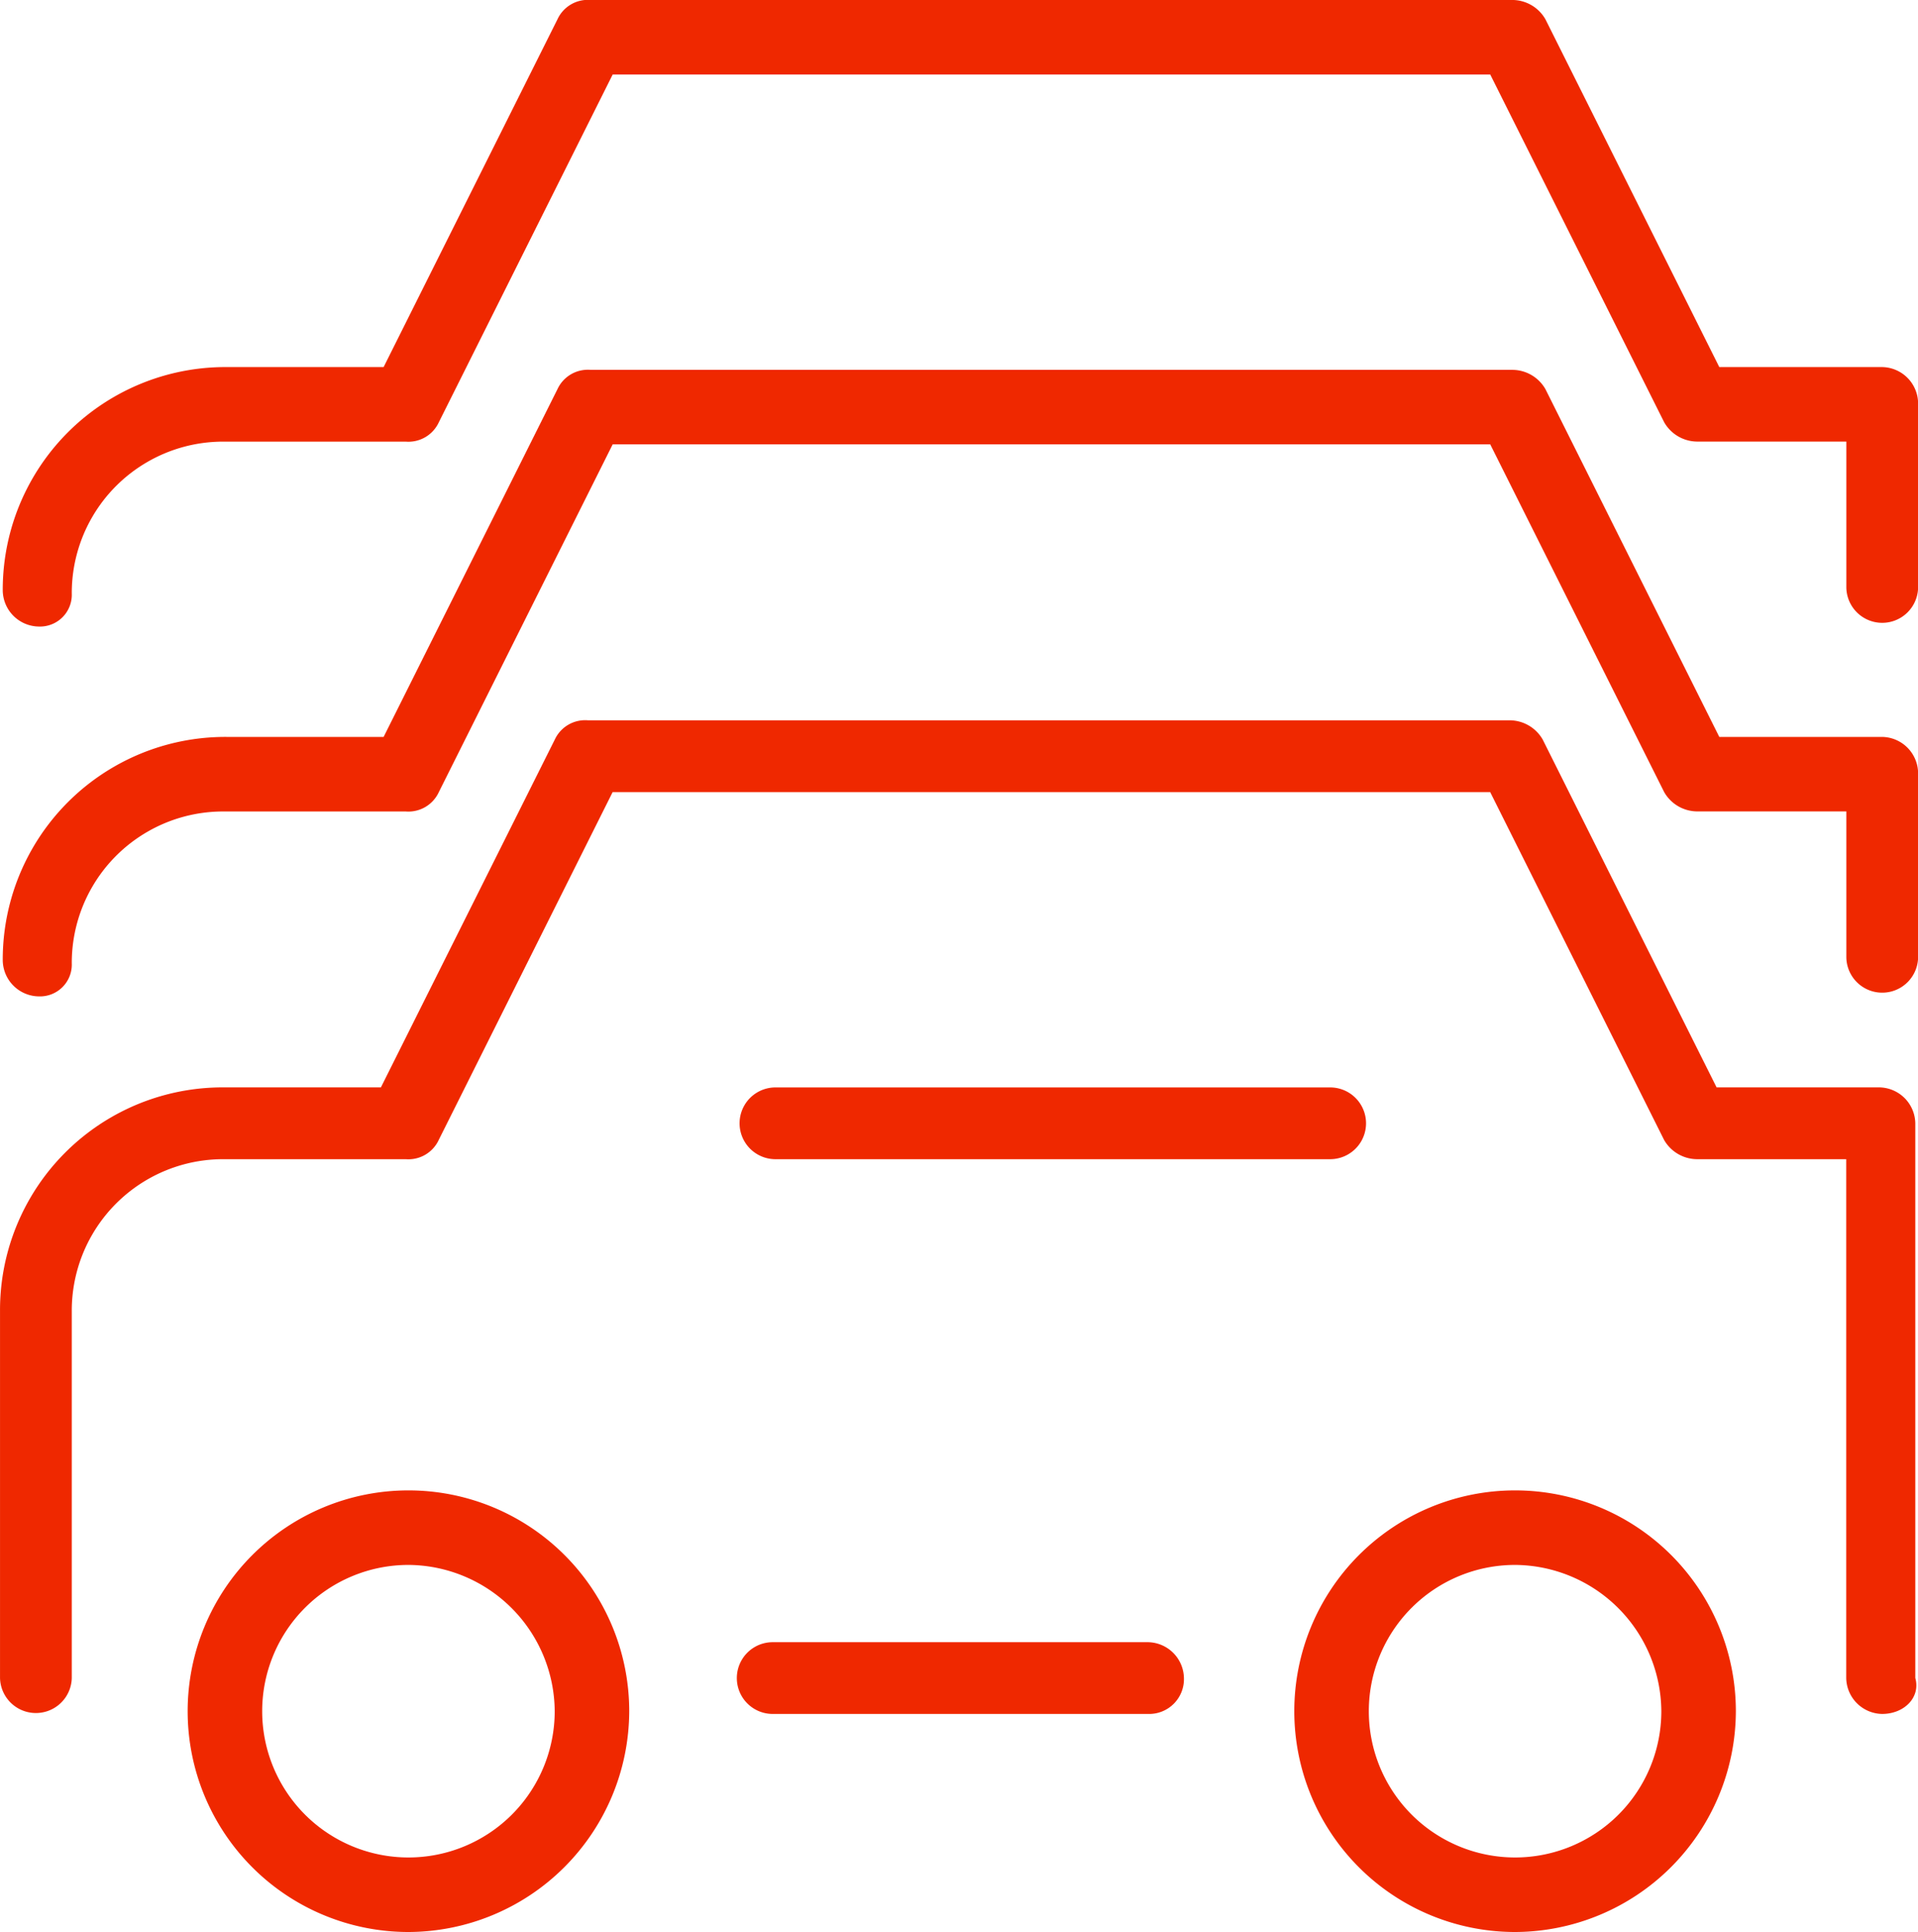
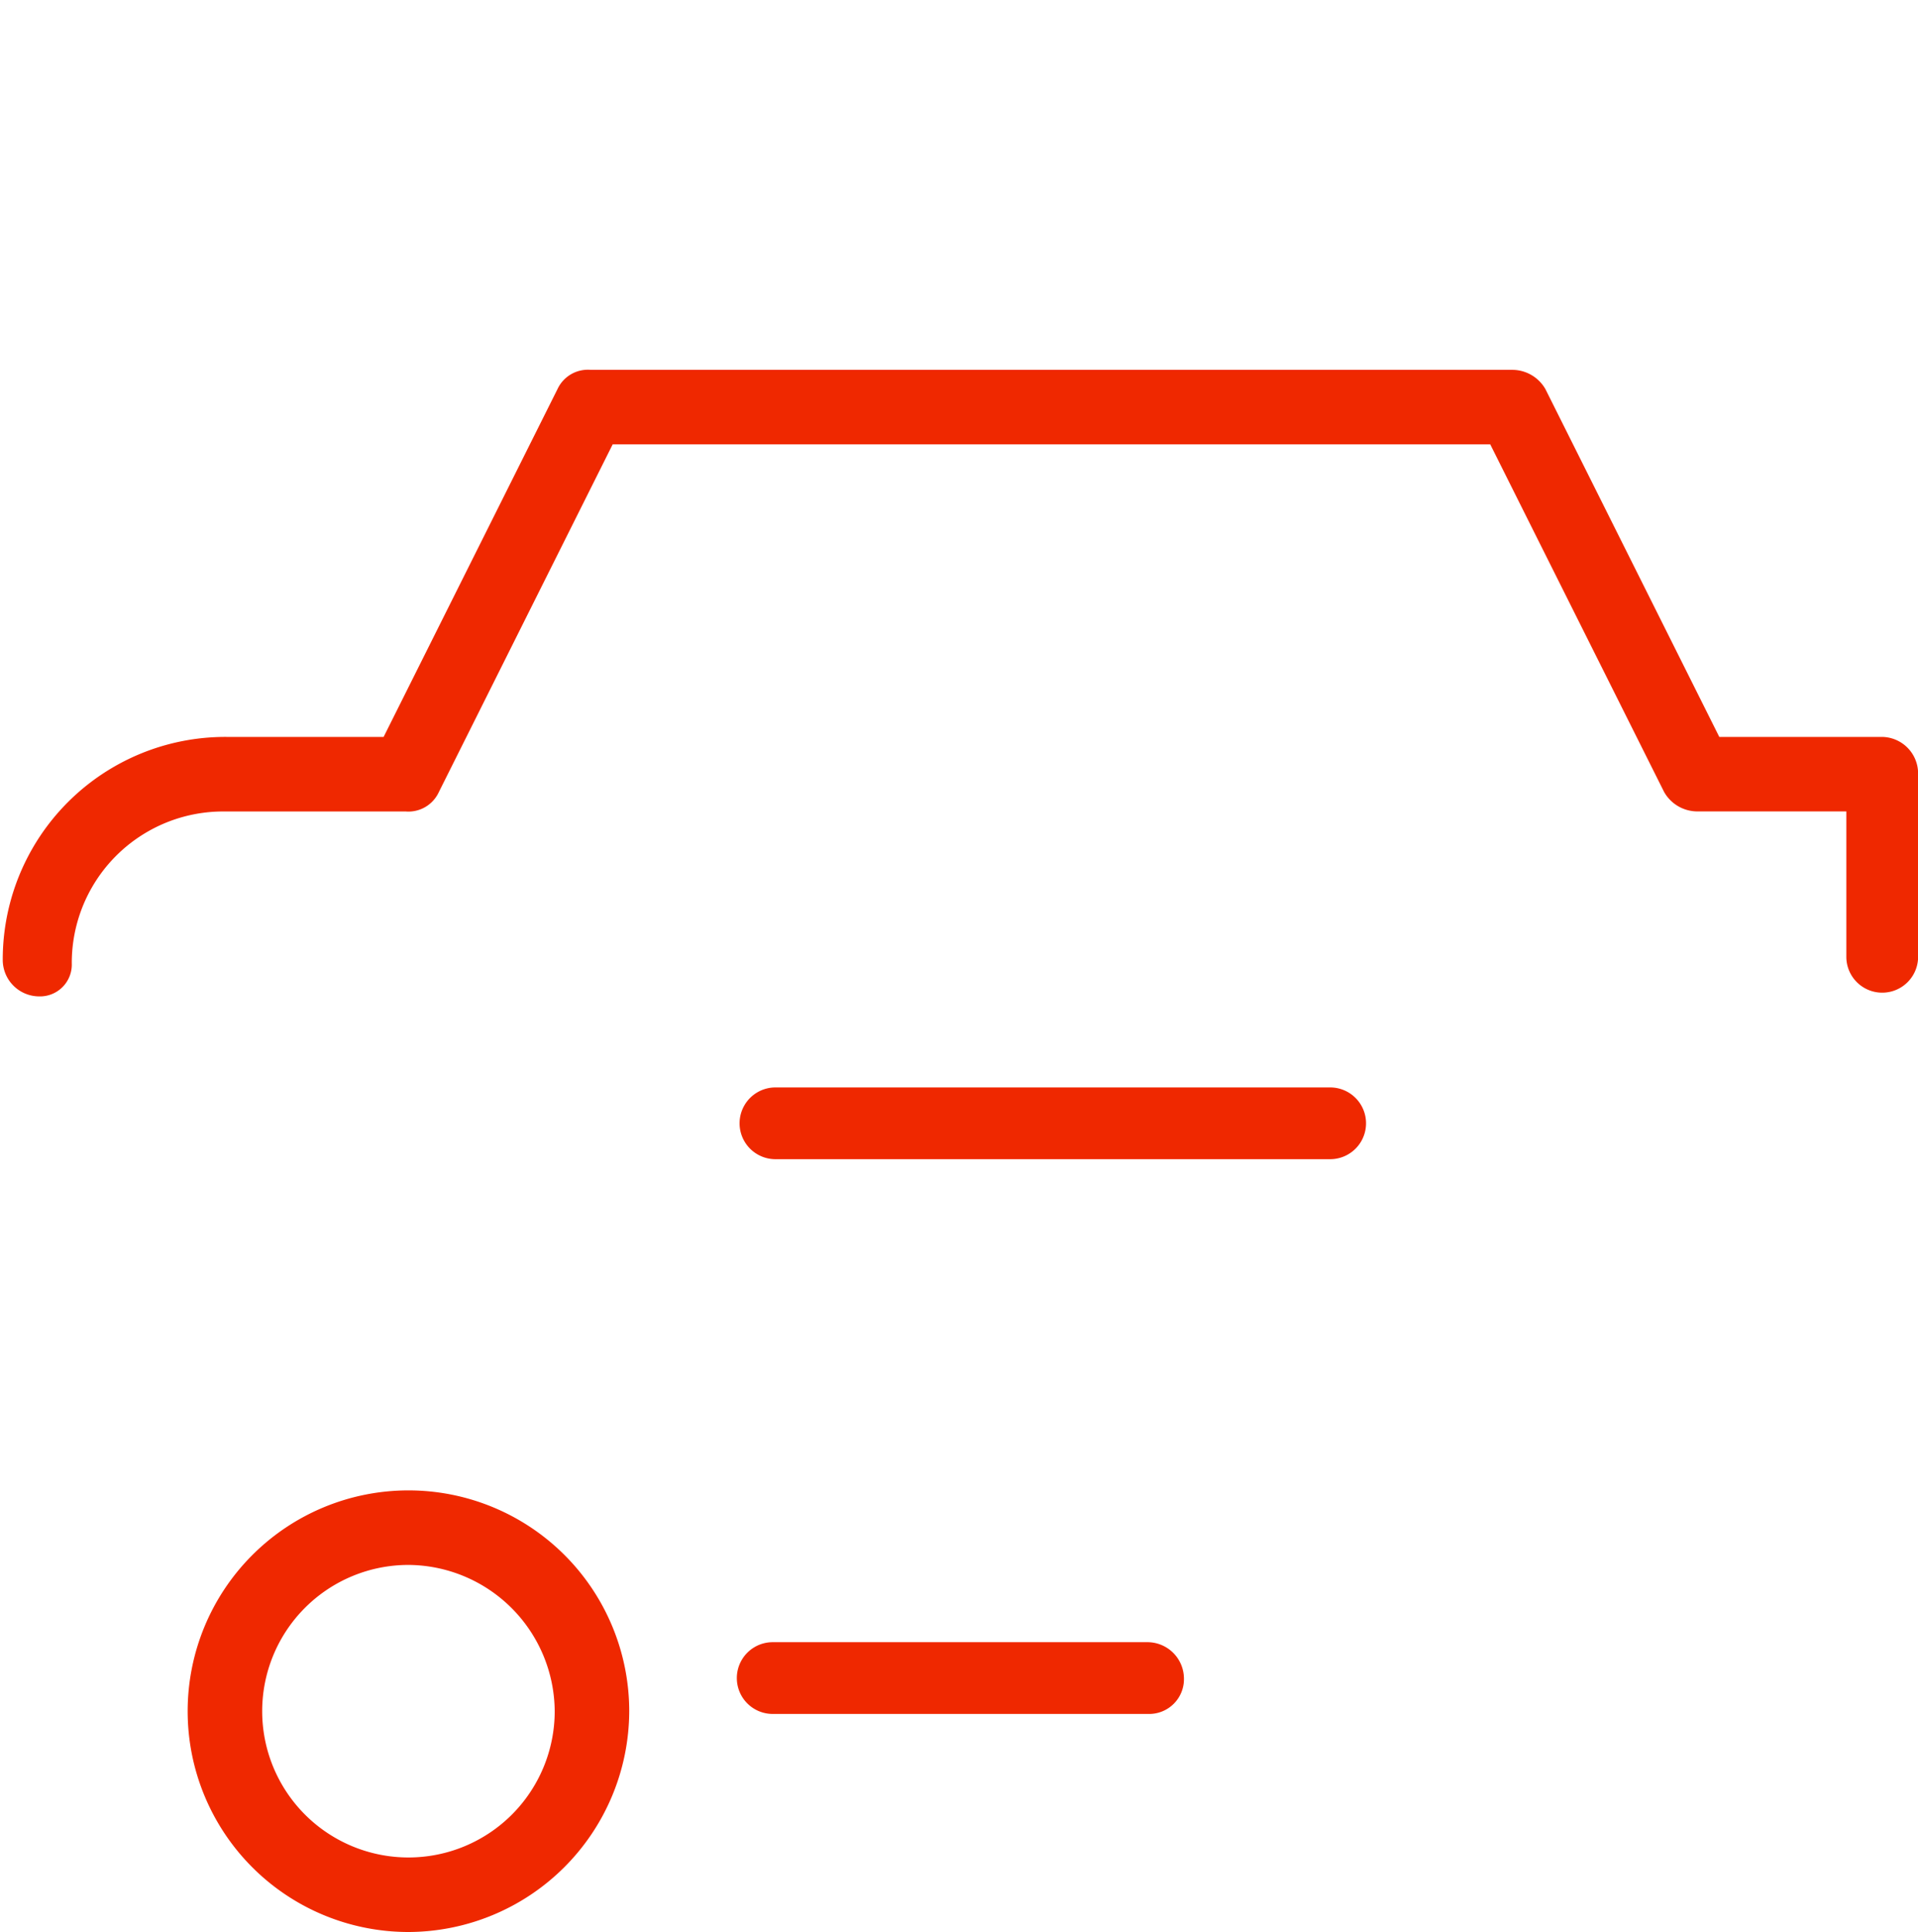
<svg xmlns="http://www.w3.org/2000/svg" id="Grupo_228" data-name="Grupo 228" width="82.356" height="82.948" viewBox="0 0 82.356 82.948">
  <g id="Grupo_221" data-name="Grupo 221" transform="translate(0 30.928)">
-     <path id="Trazado_7385" data-name="Trazado 7385" d="M1325.015,575.359a1.569,1.569,0,0,1-1.541-1.54V551.541h-6.4a1.644,1.644,0,0,1-1.422-.829l-7.465-14.931h-37.682l-7.465,14.931a1.437,1.437,0,0,1-1.422.829H1253.8a6.5,6.5,0,0,0-6.518,6.517v15.76a1.541,1.541,0,0,1-3.081,0v-15.76a9.558,9.558,0,0,1,9.6-9.6h6.754l7.466-14.931a1.437,1.437,0,0,1,1.422-.829h39.578a1.643,1.643,0,0,1,1.422.829l7.465,14.931h6.991a1.569,1.569,0,0,1,1.541,1.54v23.818C1326.674,574.648,1325.963,575.359,1325.015,575.359Z" transform="translate(-1244.2 -532.7)" fill="#ef2800" />
-   </g>
+     </g>
  <g id="Grupo_222" data-name="Grupo 222" transform="translate(0.119 15.879)">
    <path id="Trazado_7386" data-name="Trazado 7386" d="M1245.84,546.9a1.569,1.569,0,0,1-1.541-1.54,9.558,9.558,0,0,1,9.6-9.6h6.754l7.465-14.931a1.437,1.437,0,0,1,1.422-.829h39.578a1.644,1.644,0,0,1,1.422.829l7.465,14.931H1325a1.569,1.569,0,0,1,1.541,1.54v7.939a1.541,1.541,0,0,1-3.081,0v-6.28h-6.4a1.644,1.644,0,0,1-1.422-.83L1308.17,523.2h-37.682l-7.465,14.931a1.437,1.437,0,0,1-1.422.83h-7.821a6.5,6.5,0,0,0-6.517,6.517A1.366,1.366,0,0,1,1245.84,546.9Z" transform="translate(-1244.3 -520)" fill="#ef2800" />
  </g>
  <g id="Grupo_223" data-name="Grupo 223" transform="translate(0.119)">
-     <path id="Trazado_7387" data-name="Trazado 7387" d="M1245.84,533.5a1.569,1.569,0,0,1-1.541-1.54,9.558,9.558,0,0,1,9.6-9.6h6.754l7.465-14.931a1.437,1.437,0,0,1,1.422-.83h39.578a1.644,1.644,0,0,1,1.422.83l7.465,14.931H1325a1.569,1.569,0,0,1,1.541,1.54v7.939a1.541,1.541,0,0,1-3.081,0v-6.28h-6.4a1.644,1.644,0,0,1-1.422-.83L1308.17,509.8h-37.682l-7.465,14.931a1.437,1.437,0,0,1-1.422.83h-7.821a6.5,6.5,0,0,0-6.517,6.517A1.366,1.366,0,0,1,1245.84,533.5Z" transform="translate(-1244.3 -506.6)" fill="#ef2800" />
-   </g>
+     </g>
  <g id="Grupo_224" data-name="Grupo 224" transform="translate(31.639 70.506)">
    <path id="Trazado_7388" data-name="Trazado 7388" d="M1288.556,569.181h-16.116a1.54,1.54,0,1,1,0-3.081h16.116a1.569,1.569,0,0,1,1.541,1.54A1.494,1.494,0,0,1,1288.556,569.181Z" transform="translate(-1270.9 -566.1)" fill="#ef2800" />
  </g>
  <g id="Grupo_225" data-name="Grupo 225" transform="translate(8.058 63.989)">
    <path id="Trazado_7389" data-name="Trazado 7389" d="M1260.48,579.56a9.48,9.48,0,1,1,9.48-9.48A9.508,9.508,0,0,1,1260.48,579.56Zm0-15.76a6.28,6.28,0,1,0,6.28,6.28A6.322,6.322,0,0,0,1260.48,563.8Z" transform="translate(-1251 -560.6)" fill="#ef2800" />
  </g>
  <g id="Grupo_226" data-name="Grupo 226" transform="translate(55.575 63.989)">
-     <path id="Trazado_7390" data-name="Trazado 7390" d="M1300.58,579.56a9.48,9.48,0,1,1,9.48-9.48A9.508,9.508,0,0,1,1300.58,579.56Zm0-15.76a6.28,6.28,0,1,0,6.28,6.28A6.322,6.322,0,0,0,1300.58,563.8Z" transform="translate(-1291.1 -560.6)" fill="#ef2800" />
-   </g>
+     </g>
  <g id="Grupo_227" data-name="Grupo 227" transform="translate(31.757 46.688)">
    <path id="Trazado_7391" data-name="Trazado 7391" d="M1296.358,549.081h-23.818a1.54,1.54,0,1,1,0-3.081h23.818a1.54,1.54,0,1,1,0,3.081Z" transform="translate(-1271 -546)" fill="#ef2800" />
  </g>
</svg>